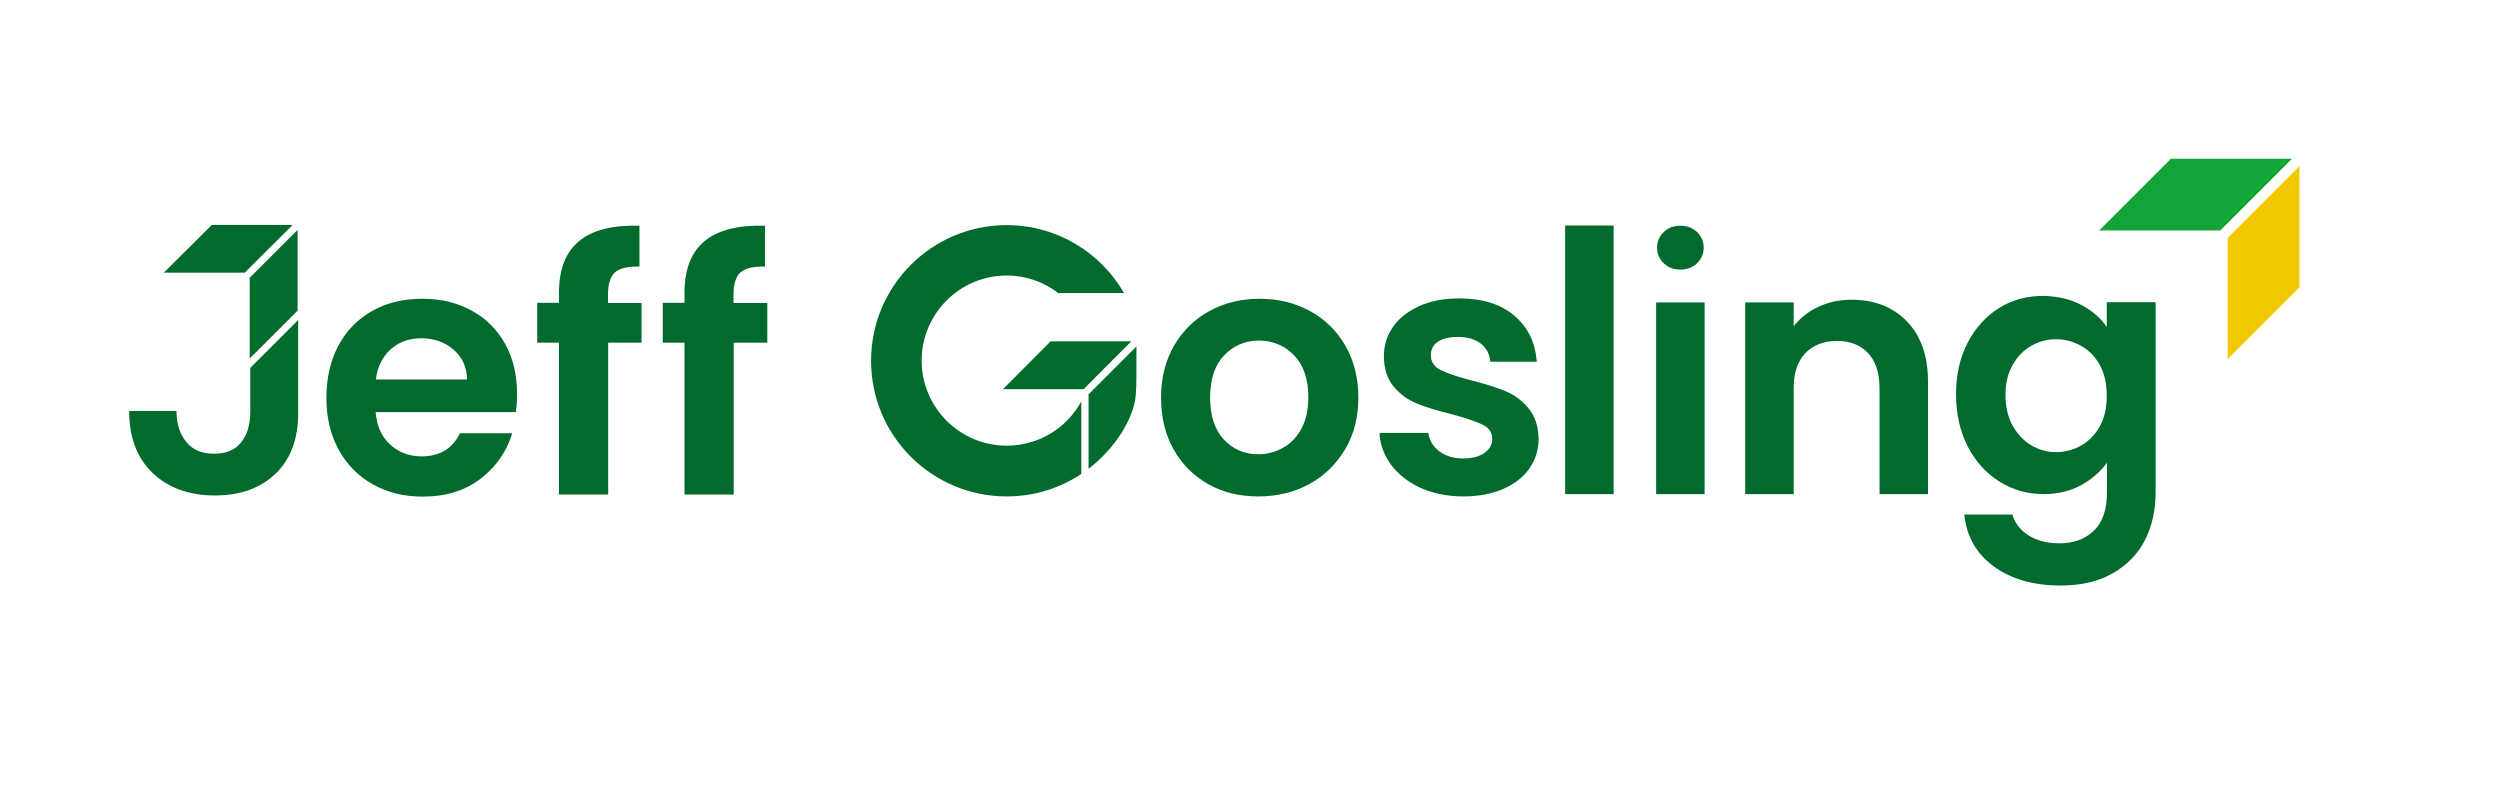
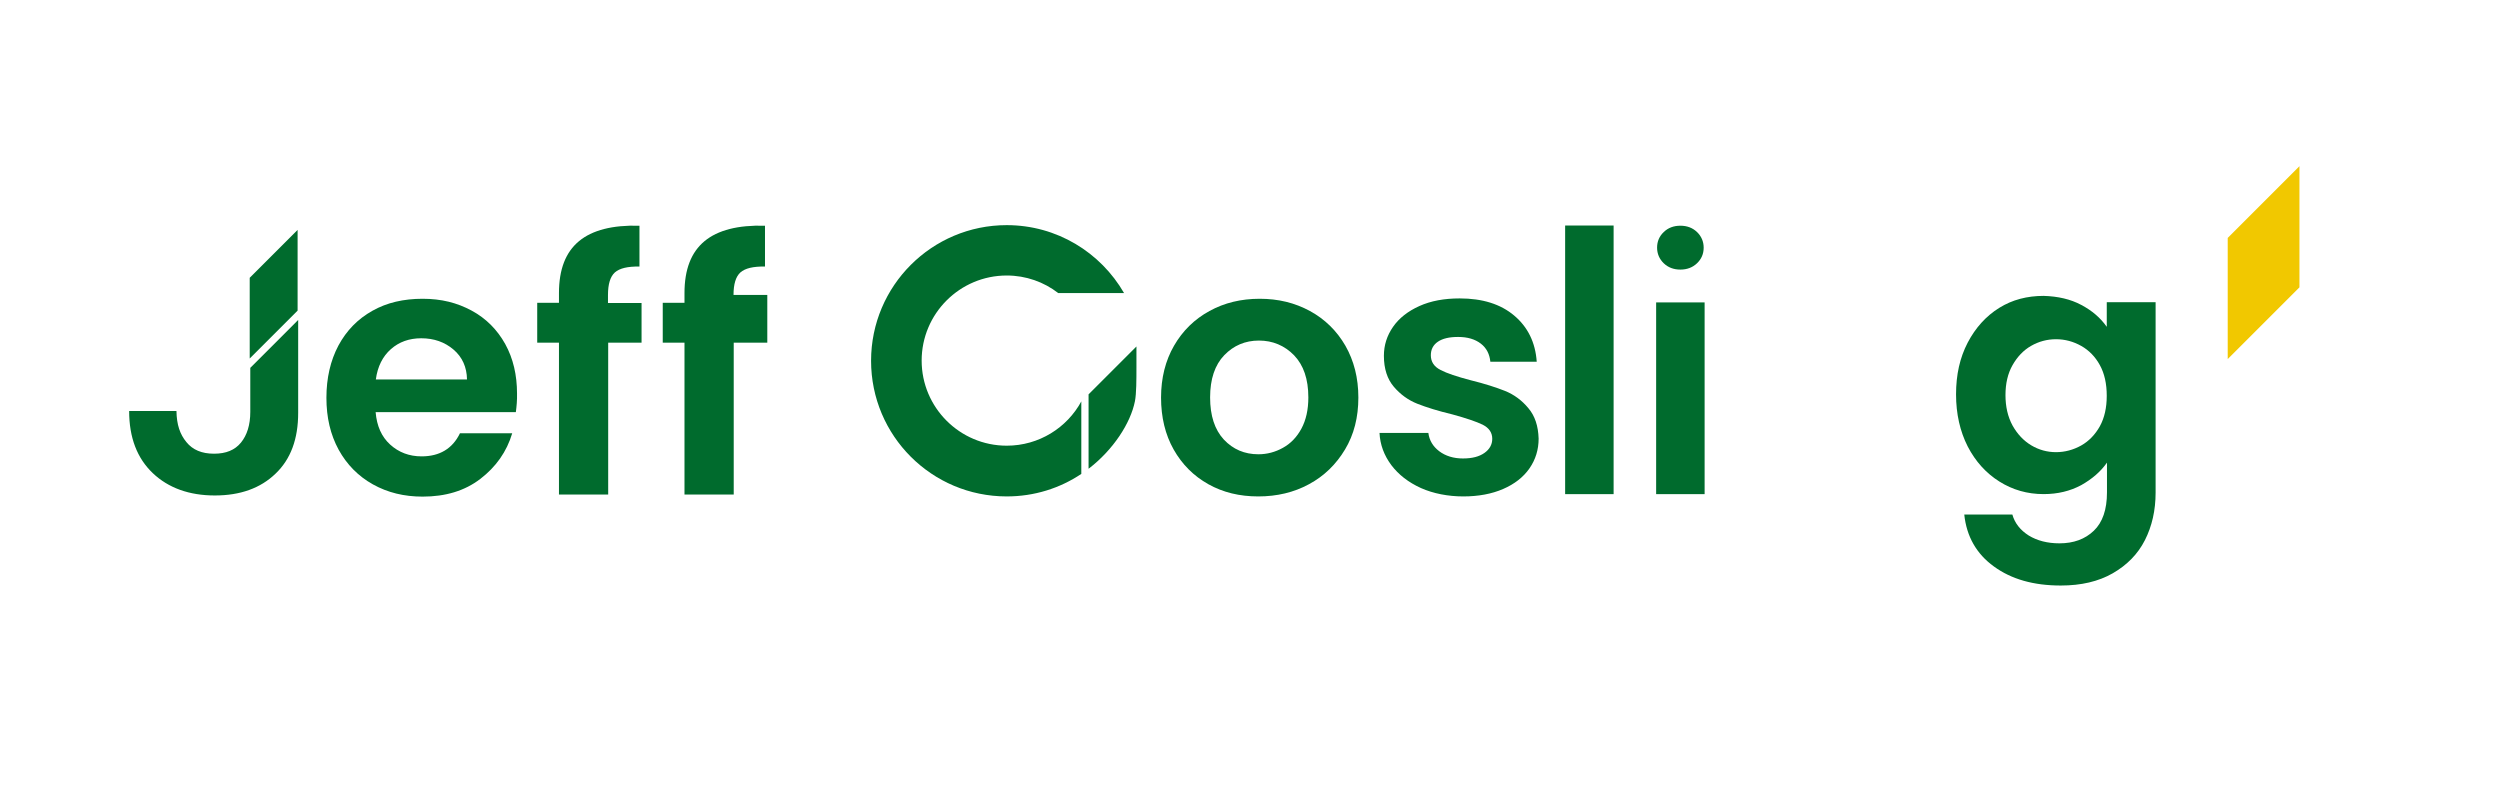
<svg xmlns="http://www.w3.org/2000/svg" version="1.1" id="Layer_2_00000150082608600993266620000012575486647093230247_" x="0px" y="0px" width="660.875px" height="210.625px" viewBox="0 -22.375 660.875 210.625" enable-background="new 0 -22.375 660.875 210.625" xml:space="preserve">
  <g id="Layer_1-2">
    <path fill="#006B2D" d="M136.365,86.564H99.298c0.306,3.682,1.563,6.506,3.833,8.575c2.271,2.065,5.043,3.127,8.318,3.127   c4.741,0,8.17-2.019,10.14-6.104h13.815c-1.462,4.894-4.287,8.877-8.422,12.055c-4.135,3.177-9.229,4.689-15.281,4.689   c-4.892,0-9.229-1.063-13.11-3.229c-3.886-2.168-6.906-5.244-9.075-9.178c-2.169-3.984-3.229-8.523-3.229-13.719   c0-5.193,1.063-9.833,3.18-13.818c2.115-3.934,5.097-7.01,8.979-9.18c3.833-2.168,8.271-3.176,13.264-3.176   s9.128,1.059,12.961,3.127c3.833,2.067,6.763,5.043,8.876,8.825c2.118,3.833,3.128,8.221,3.128,13.112   C136.719,83.438,136.567,85.053,136.365,86.564 M123.454,77.941c-0.05-3.279-1.261-5.951-3.581-7.917   c-2.314-1.968-5.144-2.977-8.521-2.977c-3.18,0-5.854,0.958-8.021,2.875s-3.524,4.589-3.979,8.019H123.454z" />
    <path fill="#006B2D" d="M169.651,68.208h-8.876v40.144h-13.012V68.208h-5.749V57.667h5.749v-2.572   c0-6.254,1.765-10.793,5.295-13.718c3.527-2.925,8.876-4.287,15.984-4.085v10.792c-3.127-0.05-5.245,0.454-6.509,1.563   c-1.21,1.108-1.813,3.075-1.813,5.95v2.118h8.876v10.49h0.051L169.651,68.208L169.651,68.208z" />
-     <path fill="#006B2D" d="M202.836,68.208h-8.876v40.144h-13.015V68.208h-5.749V57.667h5.749v-2.572   c0-6.254,1.768-10.793,5.295-13.718c3.53-2.925,8.876-4.287,15.987-4.085v10.792c-3.127-0.05-5.245,0.454-6.506,1.563   c-1.213,1.108-1.815,3.075-1.815,5.95v2.118h8.929L202.836,68.208L202.836,68.208z" />
+     <path fill="#006B2D" d="M202.836,68.208h-8.876v40.144h-13.015V68.208h-5.749V57.667h5.749v-2.572   c0-6.254,1.768-10.793,5.295-13.718c3.53-2.925,8.876-4.287,15.987-4.085v10.792c-3.127-0.05-5.245,0.454-6.506,1.563   c-1.213,1.108-1.815,3.075-1.815,5.95h8.929L202.836,68.208L202.836,68.208z" />
    <path fill="#006B2D" d="M319.432,105.629c-3.883-2.17-6.956-5.246-9.178-9.18c-2.222-3.934-3.329-8.523-3.329-13.719   c0-5.193,1.16-9.783,3.432-13.717c2.271-3.935,5.396-7.01,9.38-9.179c3.934-2.168,8.372-3.229,13.264-3.229   c4.896,0,9.28,1.06,13.267,3.229c3.981,2.169,7.108,5.244,9.384,9.179c2.27,3.983,3.43,8.522,3.43,13.717s-1.16,9.785-3.53,13.719   c-2.367,3.934-5.497,7.01-9.528,9.18c-3.982,2.168-8.477,3.227-13.413,3.227C327.657,108.855,323.319,107.797,319.432,105.629    M339.155,95.996c2.018-1.109,3.682-2.824,4.892-5.094c1.211-2.27,1.815-4.994,1.815-8.221c0-4.842-1.264-8.523-3.782-11.146   c-2.521-2.572-5.646-3.883-9.279-3.883c-3.632,0-6.708,1.311-9.179,3.883c-2.472,2.572-3.729,6.304-3.729,11.146   c0,4.842,1.211,8.521,3.634,11.145c2.421,2.572,5.443,3.885,9.129,3.885C334.917,97.711,337.085,97.156,339.155,95.996" />
    <path fill="#006B2D" d="M375.618,106.637c-3.329-1.514-5.901-3.529-7.816-6.051c-1.914-2.572-2.977-5.396-3.128-8.523h12.911   c0.252,1.967,1.21,3.58,2.874,4.842c1.665,1.26,3.783,1.915,6.254,1.915c2.521,0,4.337-0.504,5.699-1.463   c1.361-0.957,2.066-2.219,2.066-3.729c0-1.664-0.856-2.875-2.521-3.732c-1.664-0.807-4.337-1.715-8.019-2.723   c-3.782-0.908-6.859-1.867-9.28-2.824c-2.42-0.959-4.488-2.473-6.203-4.49c-1.715-2.016-2.622-4.74-2.622-8.169   c0-2.824,0.81-5.346,2.421-7.666c1.613-2.32,3.938-4.135,6.959-5.496c3.026-1.363,6.563-2.018,10.646-2.018   c6.052,0,10.843,1.513,14.424,4.539c3.581,3.025,5.598,7.061,5.951,12.205h-12.258c-0.199-2.018-1.012-3.631-2.521-4.792   c-1.514-1.16-3.479-1.765-6.002-1.765c-2.32,0-4.085,0.403-5.346,1.26c-1.264,0.857-1.866,2.067-1.866,3.582   c0,1.715,0.854,3.025,2.572,3.883c1.715,0.908,4.337,1.765,7.968,2.722c3.682,0.908,6.657,1.867,9.078,2.824   c2.368,0.959,4.438,2.471,6.149,4.539c1.769,2.068,2.62,4.74,2.727,8.068c0,2.926-0.812,5.547-2.421,7.868   c-1.613,2.318-3.938,4.136-6.959,5.445c-3.026,1.313-6.563,1.967-10.541,1.967C382.83,108.855,378.892,108.1,375.618,106.637" />
    <rect x="413.745" y="37.241" fill="#006B2D" width="12.813" height="71.009" />
    <rect x="437.802" y="57.567" fill="#006B2D" width="12.813" height="50.683" />
-     <path fill="#006B2D" d="M504.069,62.559c3.729,3.833,5.599,9.128,5.599,15.988v29.703h-12.81V80.26   c0-4.035-1.012-7.111-3.026-9.279c-2.018-2.169-4.741-3.228-8.221-3.228c-3.48,0-6.307,1.11-8.372,3.228   c-2.067,2.168-3.076,5.245-3.076,9.279v27.99H461.35V57.567h12.813v6.303c1.715-2.168,3.884-3.934,6.56-5.144   c2.676-1.261,5.547-1.866,8.728-1.866C495.446,56.86,500.336,58.726,504.069,62.559" />
    <path fill="#006B2D" d="M550.165,58.221c2.875,1.514,5.094,3.43,6.758,5.8v-6.506h12.911v50.333c0,4.689-0.958,8.875-2.821,12.558   c-1.866,3.686-4.741,6.605-8.521,8.774c-3.782,2.17-8.371,3.229-13.719,3.229c-7.213,0-13.063-1.666-17.7-5.048   c-4.59-3.325-7.212-7.916-7.817-13.719h12.709c0.655,2.319,2.118,4.14,4.337,5.551c2.226,1.359,4.942,2.063,8.12,2.063   c3.731,0,6.76-1.106,9.078-3.327c2.319-2.22,3.479-5.599,3.479-10.138v-7.867c-1.663,2.369-3.938,4.336-6.813,5.951   c-2.925,1.563-6.203,2.367-9.935,2.367c-4.287,0-8.174-1.107-11.701-3.326c-3.53-2.222-6.307-5.295-8.371-9.278   c-2.021-3.985-3.077-8.575-3.077-13.771c0-5.193,1.009-9.681,3.077-13.666c2.064-3.934,4.841-7.01,8.319-9.18   c3.479-2.168,7.412-3.177,11.753-3.177C544.01,55.952,547.339,56.709,550.165,58.221 M555.107,74.159   c-1.211-2.219-2.874-3.935-4.942-5.094c-2.064-1.16-4.287-1.766-6.657-1.766c-2.367,0-4.589,0.605-6.604,1.766   c-2.021,1.159-3.631,2.875-4.896,5.094c-1.262,2.219-1.861,4.892-1.861,7.917c0,3.025,0.604,5.699,1.861,8.02   c1.266,2.27,2.928,4.035,4.941,5.244c2.02,1.211,4.234,1.814,6.557,1.814c2.319,0,4.592-0.604,6.656-1.764   c2.066-1.161,3.73-2.927,4.941-5.095c1.212-2.221,1.813-4.893,1.813-8.02C556.921,79.051,556.318,76.377,555.107,74.159" />
    <path fill="#006B2D" d="M439.818,47.227c-1.159-1.109-1.768-2.521-1.768-4.135c0-1.665,0.604-3.025,1.768-4.137   c1.157-1.108,2.623-1.663,4.388-1.663c1.769,0,3.229,0.555,4.391,1.663c1.157,1.109,1.769,2.521,1.769,4.137   c0,1.664-0.605,3.025-1.769,4.135c-1.161,1.109-2.622,1.664-4.391,1.664C442.441,48.891,440.975,48.337,439.818,47.227" />
    <path fill="#006B2D" d="M78.822,62.206v24.562c0,6.908-1.967,12.253-6.001,16.085c-3.981,3.834-9.33,5.75-16.038,5.75   s-12.255-1.967-16.391-5.899c-4.138-3.935-6.253-9.379-6.253-16.438h12.507c0.05,3.682,0.958,6.203,2.622,8.221   c1.665,2.068,4.085,3.076,7.313,3.076c3.183,0,5.497-0.959,7.111-2.926s2.471-4.688,2.471-8.119v-11.65   C66.215,74.866,78.822,62.206,78.822,62.206z" />
    <polygon fill="#006B2D" points="78.671,38.403 78.671,59.735 66.011,72.393 66.011,51.06  " />
-     <polygon fill="#006B2D" points="77.359,37.09 55.976,37.09 43.317,49.698 64.7,49.698  " />
    <path fill="#006B2D" d="M287.764,101.543c6.456-4.941,11.095-12.004,12.255-17.854c0.4-1.967,0.4-5.85,0.4-8.875v-5.599   l-12.656,12.657C287.764,80.766,287.764,100.182,287.764,101.543" />
-     <polygon fill="#006B2D" points="299.061,67.854 277.728,67.854 265.12,80.514 286.453,80.514  " />
    <path fill="#006B2D" d="M266.129,95.441c-12.403,0-22.49-10.086-22.49-22.494c0-12.406,10.086-22.492,22.49-22.492   c5.097,0,9.834,1.715,13.614,4.64h17.399c-6.203-10.742-17.752-17.954-31.019-17.954c-19.771,0-35.854,16.038-35.854,35.857   c0,19.82,16.038,35.857,35.854,35.857c7.313,0,14.068-2.168,19.722-5.951V83.74C282.065,90.699,274.652,95.441,266.129,95.441" />
    <polygon fill="#F1C800" points="607.86,21.557 607.86,53.583 588.896,72.545 588.896,40.52  " />
-     <polygon fill="#13A538" points="605.89,19.59 573.868,19.59 554.906,38.553 586.927,38.553  " />
  </g>
</svg>